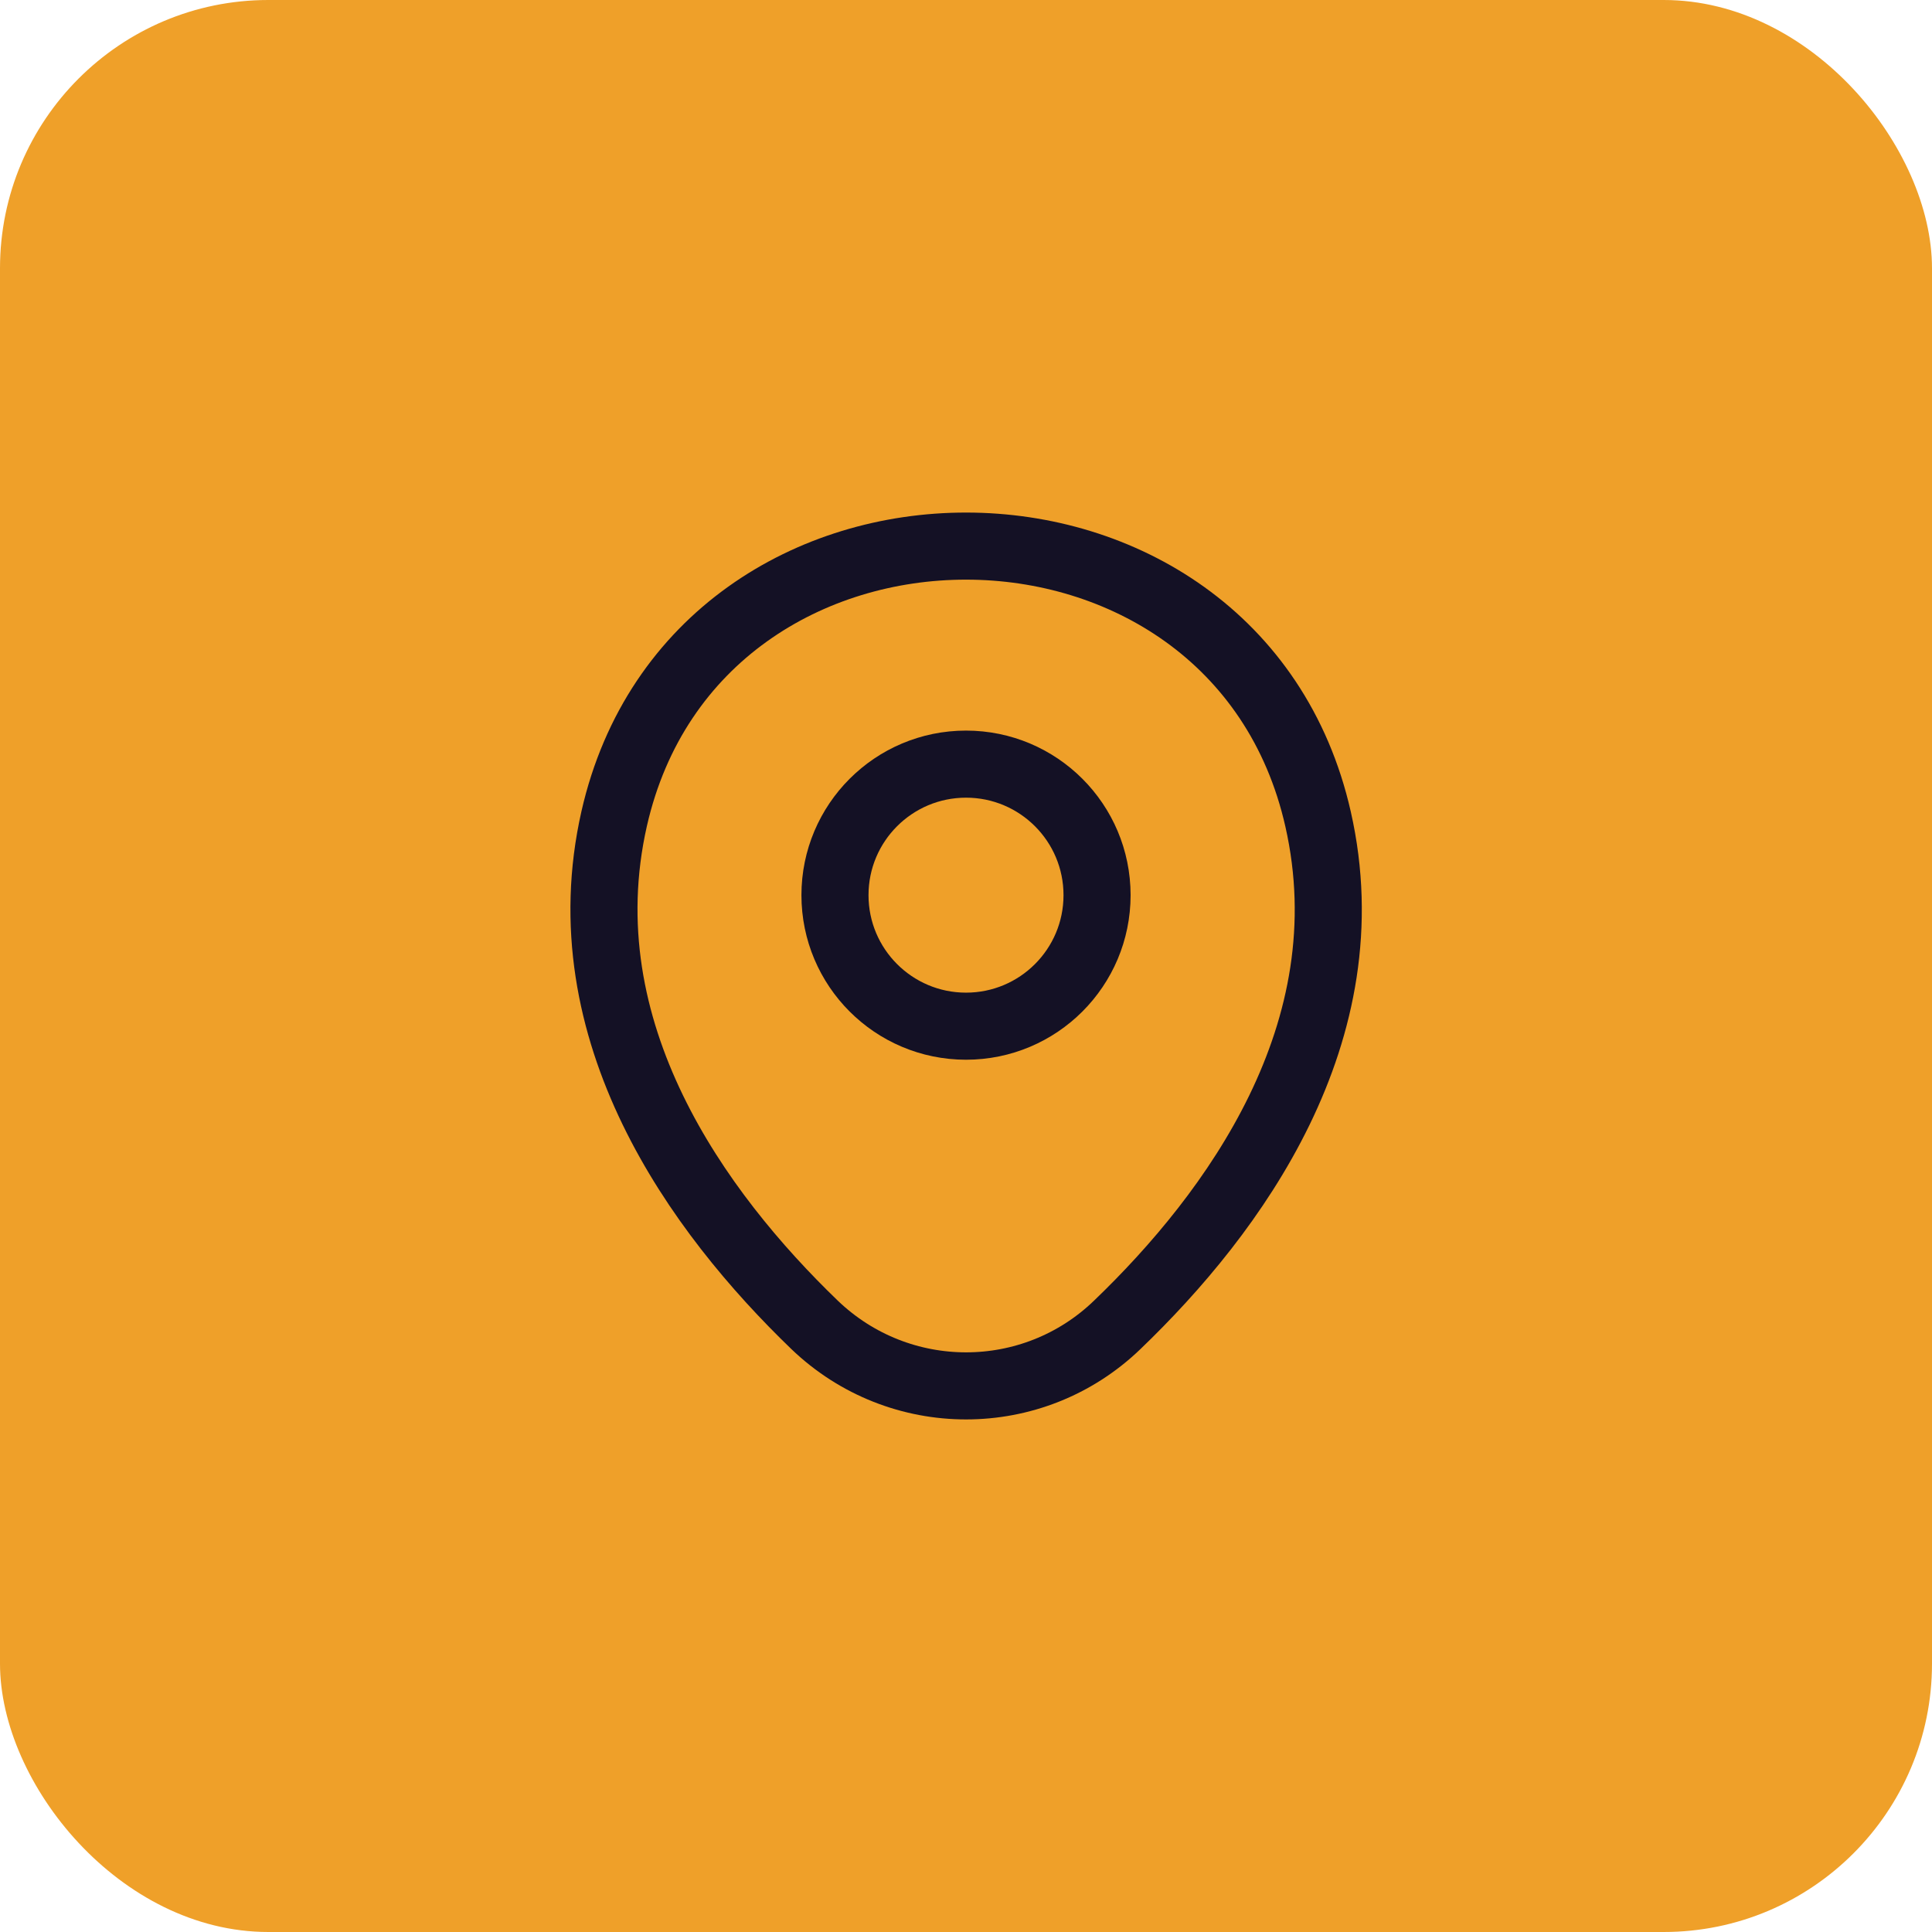
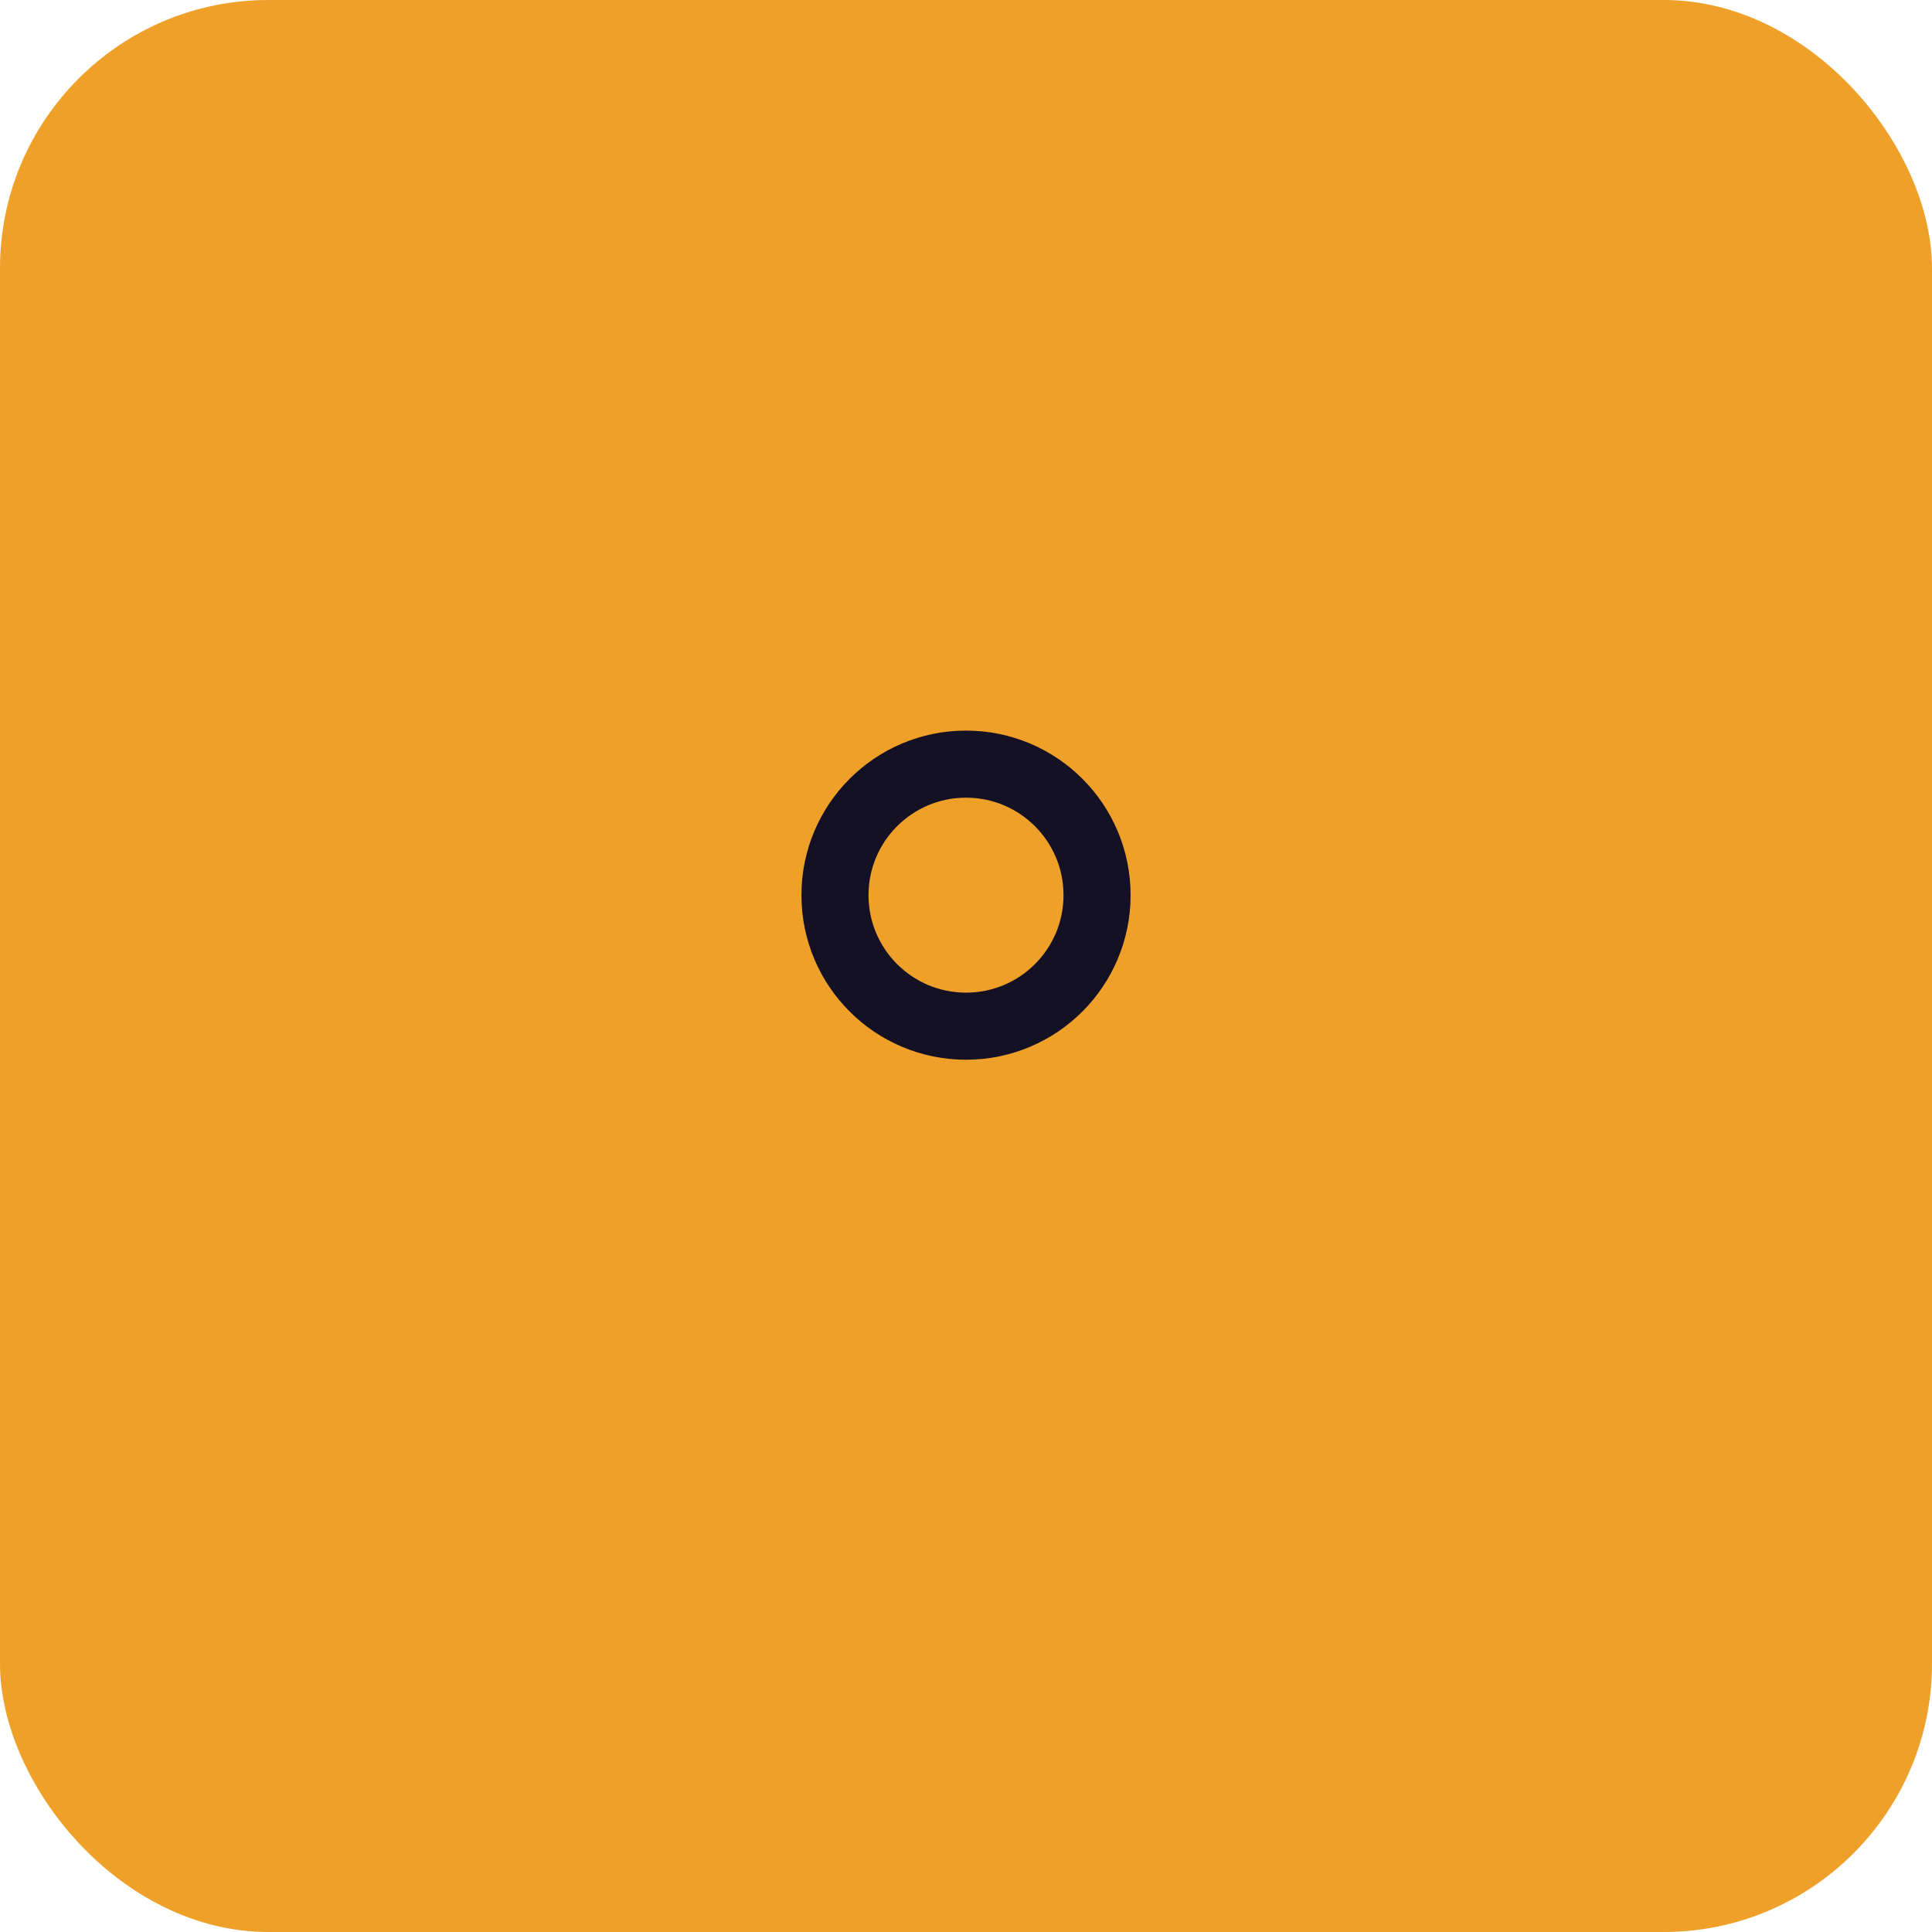
<svg xmlns="http://www.w3.org/2000/svg" width="72" height="72" viewBox="0 0 72 72" fill="none">
  <rect width="72" height="72" rx="10" fill="#EFA029" />
  <path d="M36.001 38.243C38.698 38.243 40.884 36.057 40.884 33.36C40.884 30.663 38.698 28.477 36.001 28.477C33.304 28.477 31.117 30.663 31.117 33.36C31.117 36.057 33.304 38.243 36.001 38.243Z" stroke="#141125" stroke-width="2.5" />
-   <path d="M22.888 30.51C25.971 16.955 46.053 16.971 49.121 30.526C50.921 38.477 45.975 45.207 41.639 49.371C38.493 52.407 33.516 52.407 30.354 49.371C26.034 45.207 21.088 38.461 22.888 30.51Z" stroke="#141125" stroke-width="2.5" />
</svg>